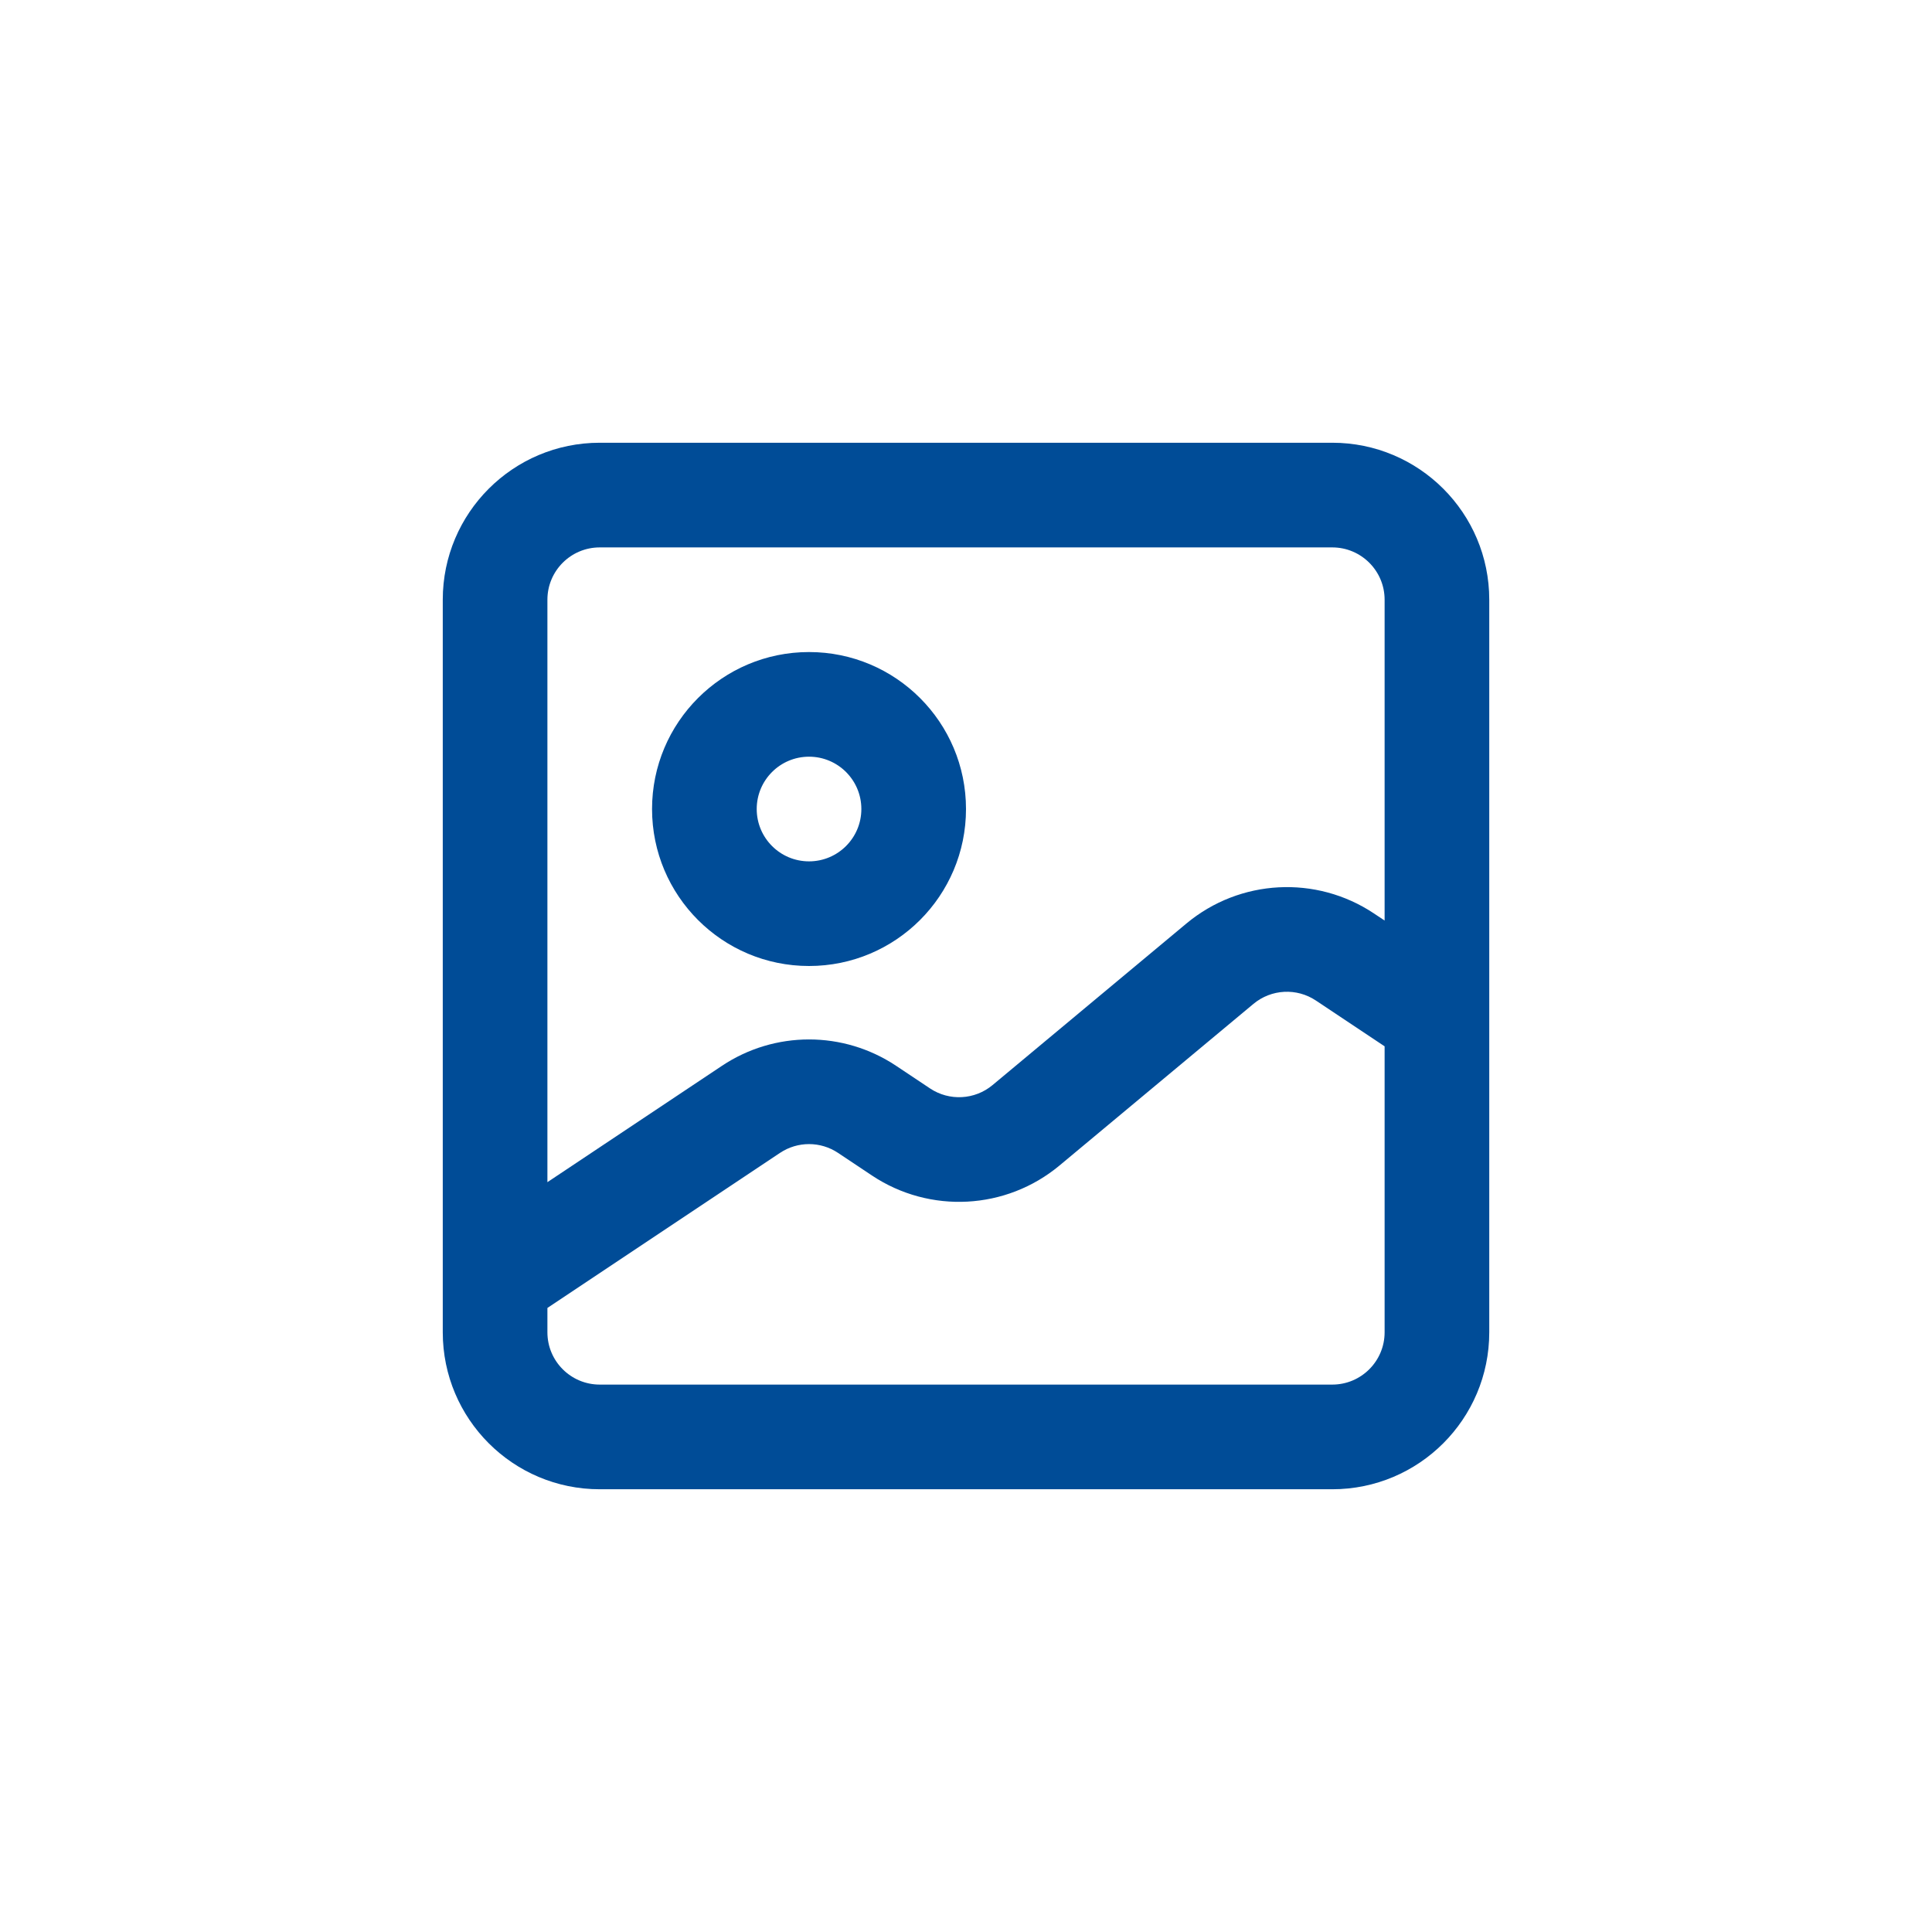
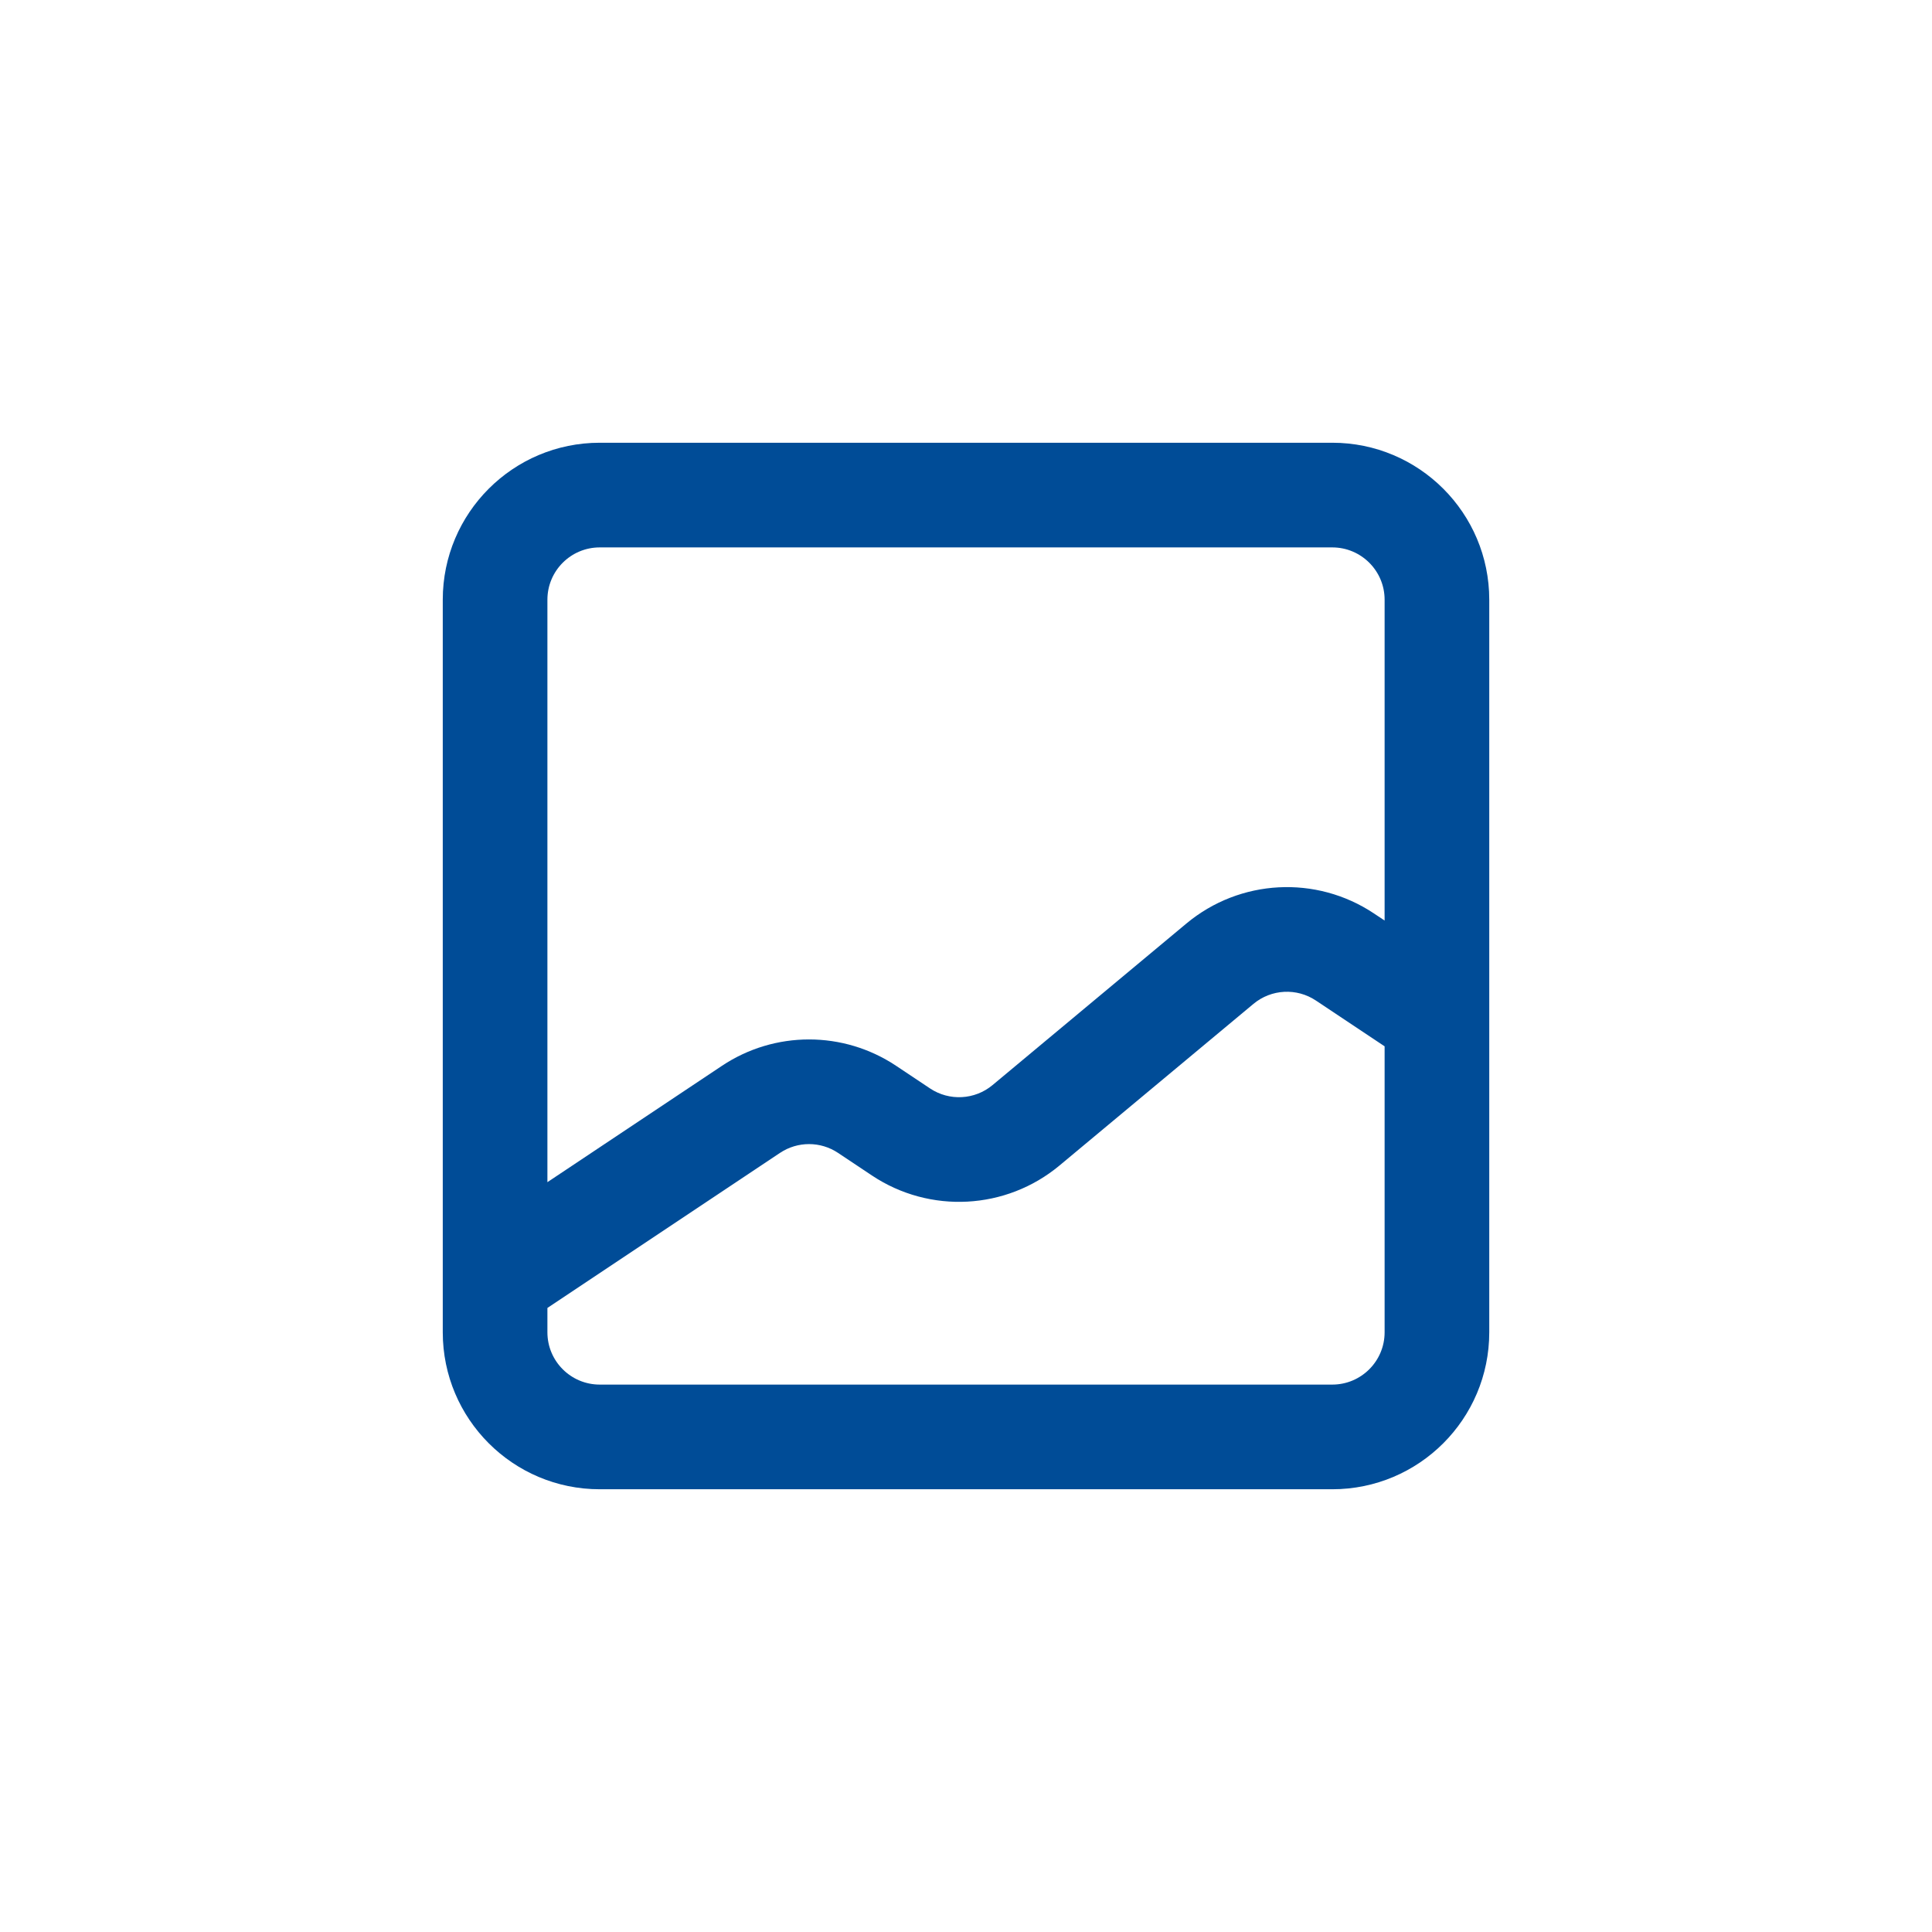
<svg xmlns="http://www.w3.org/2000/svg" width="80" height="80" viewBox="0 0 80 80" fill="none">
-   <path fill-rule="evenodd" clip-rule="evenodd" d="M27 33.5C27 29.91 29.91 27 33.5 27C37.09 27 40 29.91 40 33.5C40 37.09 37.09 40 33.5 40C29.91 40 27 37.09 27 33.5ZM33.5 31.333C32.303 31.333 31.334 32.303 31.334 33.5C31.334 34.697 32.303 35.667 33.5 35.667C34.697 35.667 35.667 34.697 35.667 33.5C35.667 32.303 34.697 31.333 33.5 31.333Z" fill="#004C97" />
  <path fill-rule="evenodd" clip-rule="evenodd" d="M18.334 24.833C18.334 21.243 21.244 18.333 24.834 18.333H55.167C58.757 18.333 61.667 21.243 61.667 24.833V55.167C61.667 58.756 58.757 61.667 55.167 61.667H24.834C21.244 61.667 18.334 58.756 18.334 55.167V24.833ZM24.834 22.667C23.637 22.667 22.667 23.637 22.667 24.833V48.951L29.895 44.133C32.078 42.677 34.922 42.677 37.106 44.133L38.51 45.069C39.308 45.601 40.362 45.545 41.099 44.931L49.127 38.24C51.339 36.397 54.499 36.228 56.894 37.825L57.334 38.118V24.833C57.334 23.637 56.363 22.667 55.167 22.667H24.834ZM57.334 43.326L54.49 41.431C53.692 40.898 52.639 40.955 51.902 41.569L43.873 48.26C41.661 50.102 38.501 50.271 36.106 48.675L34.702 47.739C33.974 47.253 33.026 47.253 32.298 47.739L22.667 54.16V55.167C22.667 56.363 23.637 57.333 24.834 57.333H55.167C56.363 57.333 57.334 56.363 57.334 55.167V43.326Z" fill="#004C97" />
</svg>